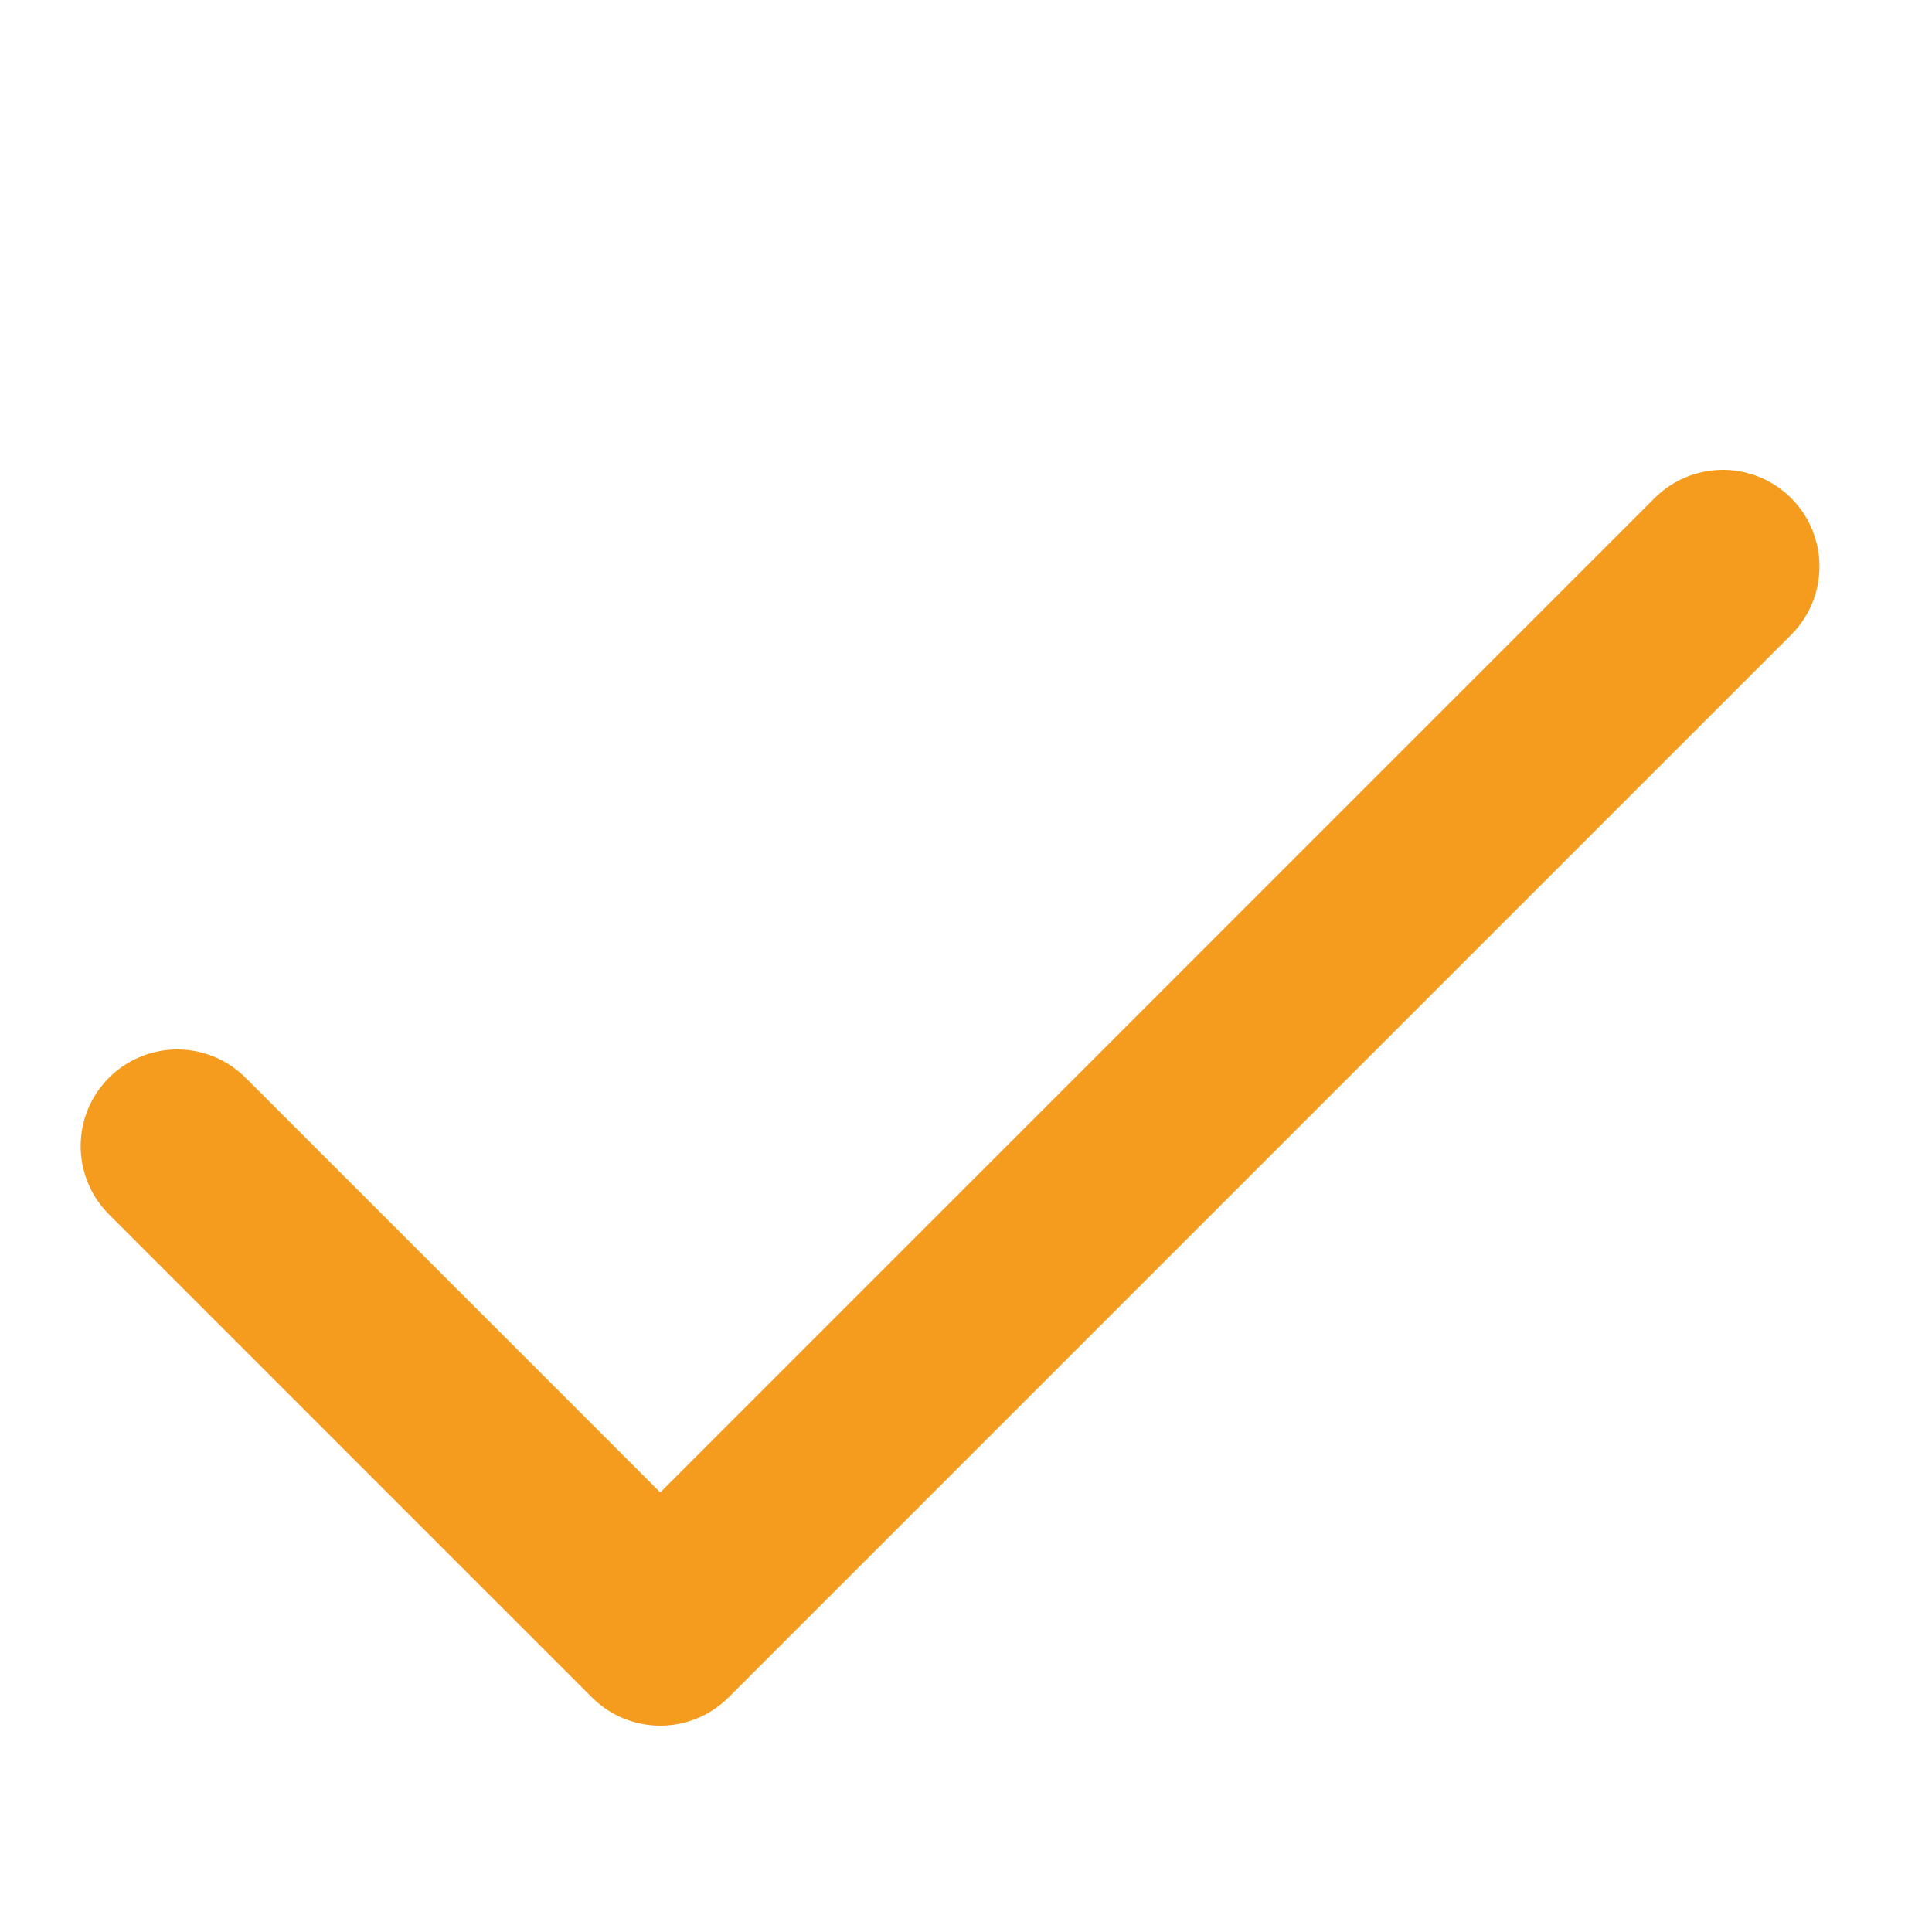
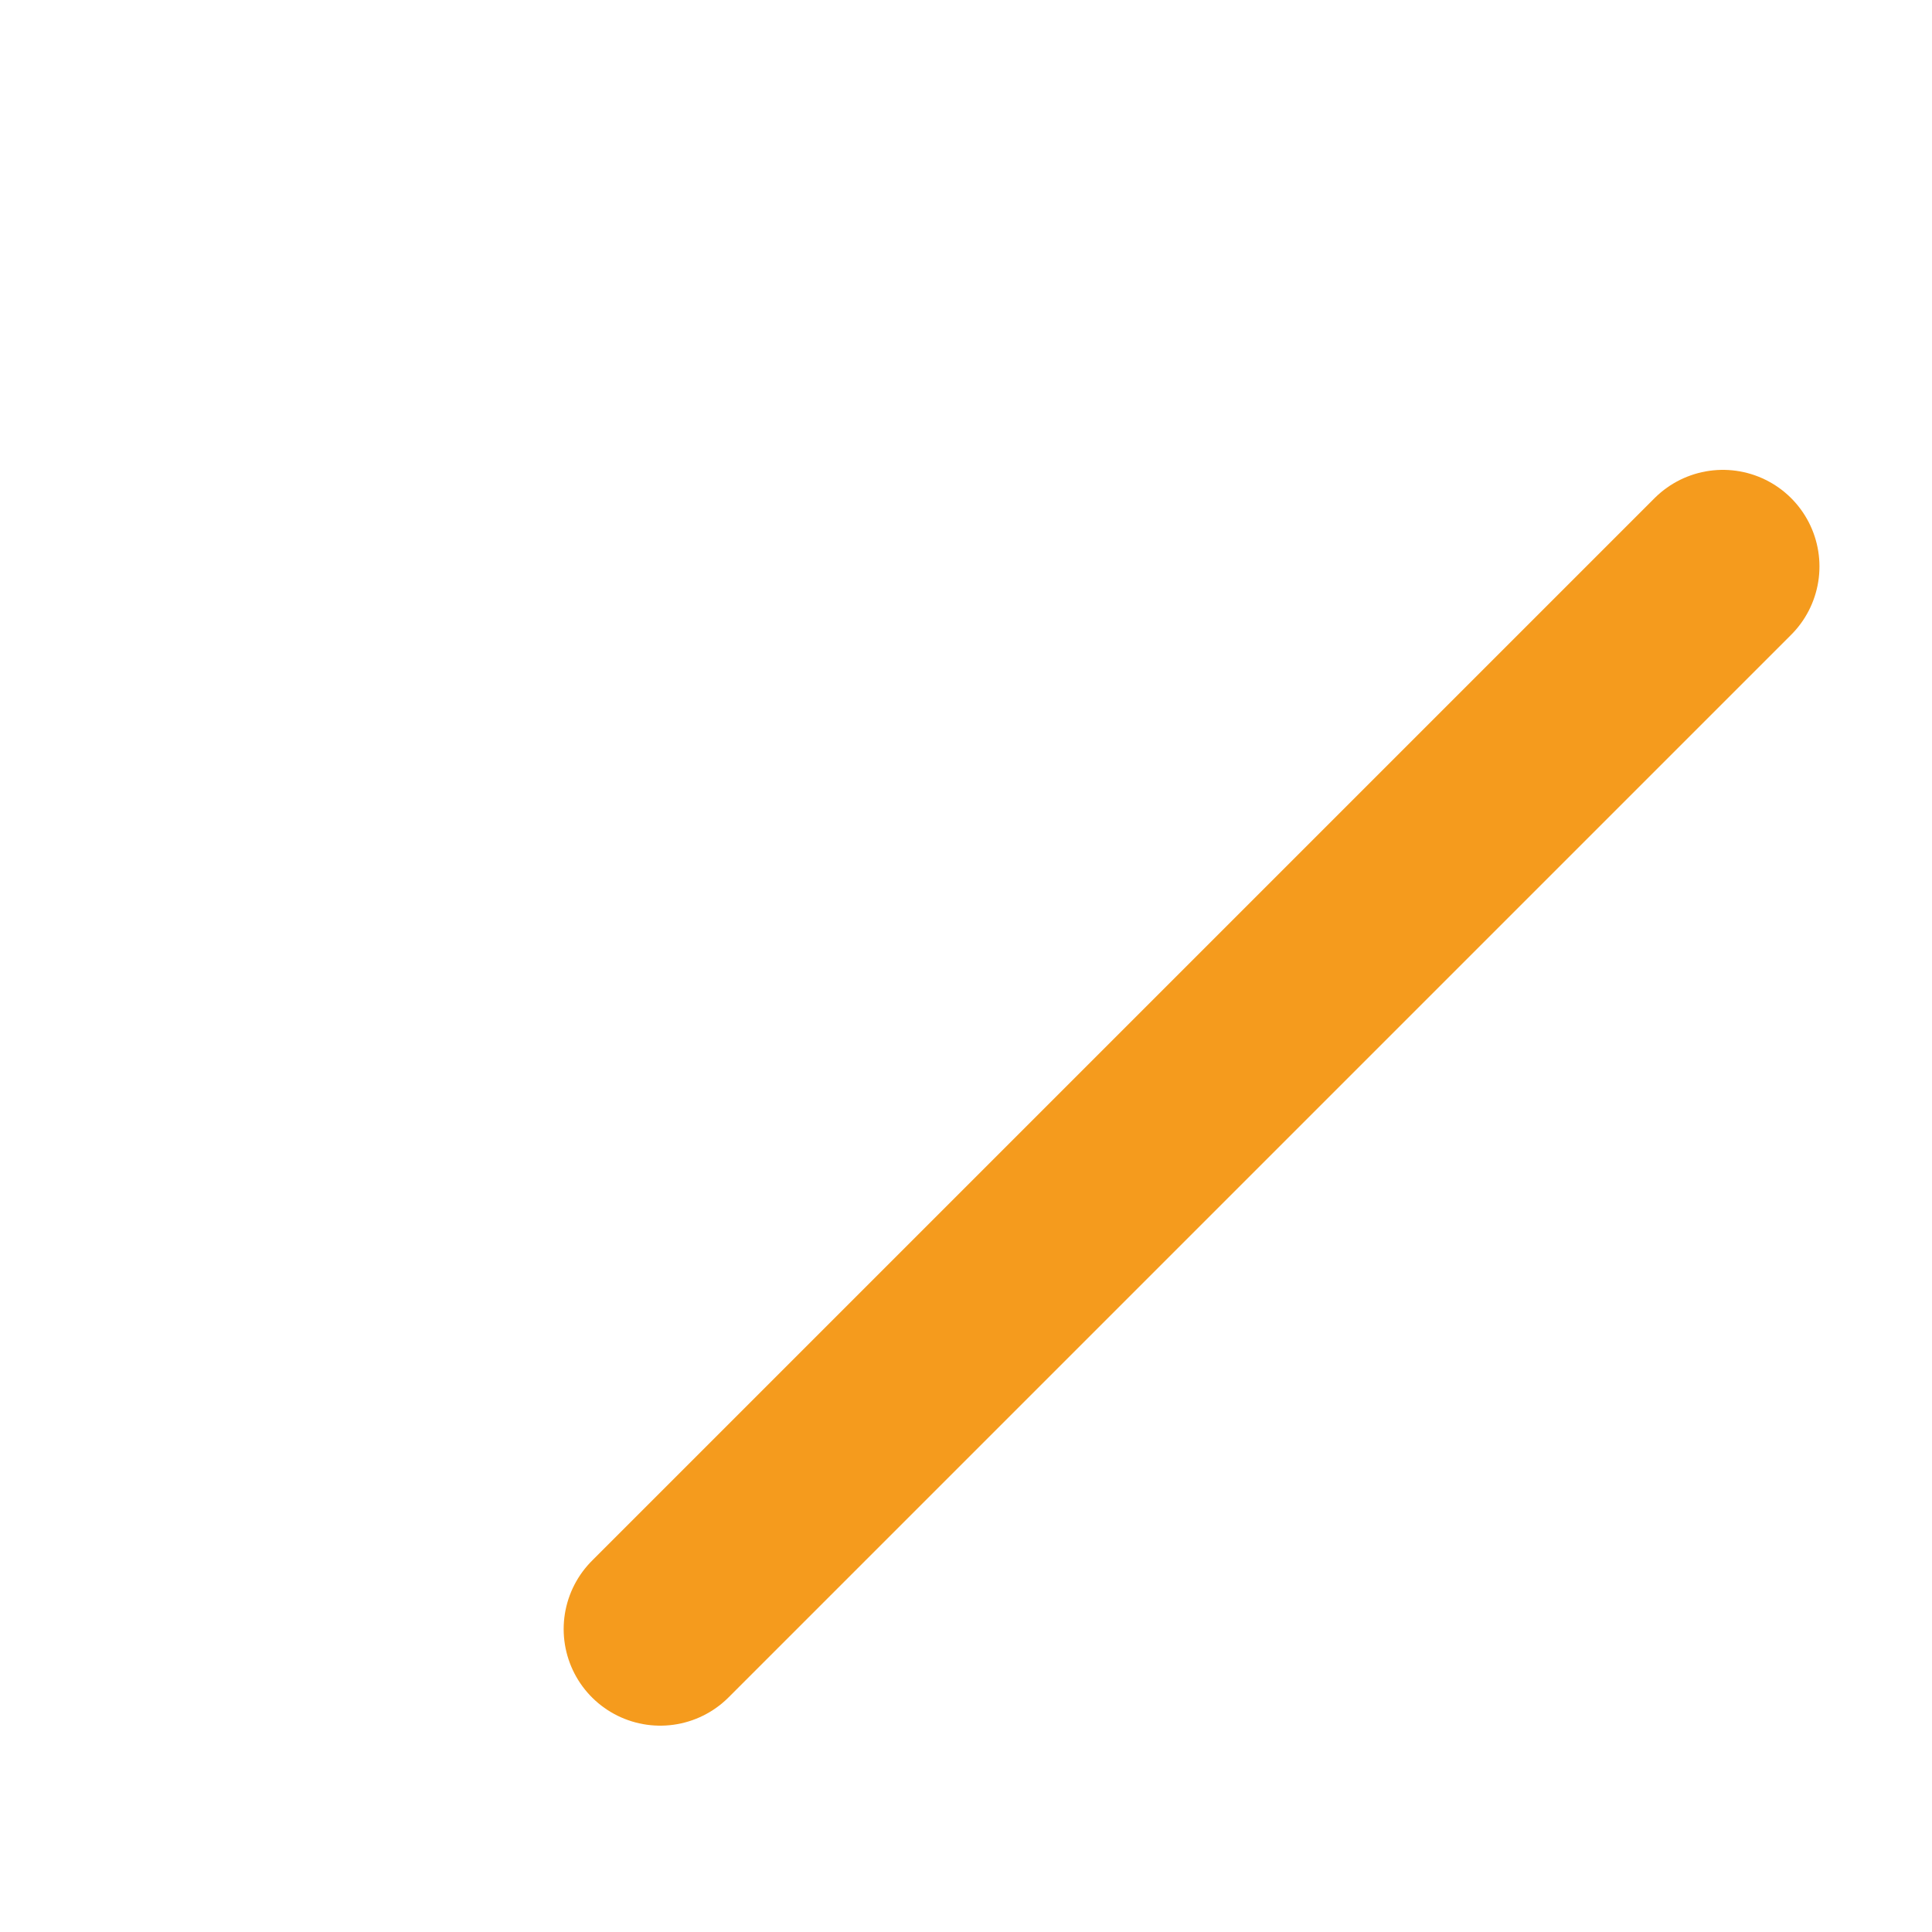
<svg xmlns="http://www.w3.org/2000/svg" width="20" height="20" viewBox="0 0 20 20" fill="none">
-   <path d="M17.835 5.864L6.835 16.864L1.835 11.864" stroke="#F59B1D" stroke-width="2" stroke-linecap="round" stroke-linejoin="round" />
+   <path d="M17.835 5.864L6.835 16.864" stroke="#F59B1D" stroke-width="2" stroke-linecap="round" stroke-linejoin="round" />
</svg>